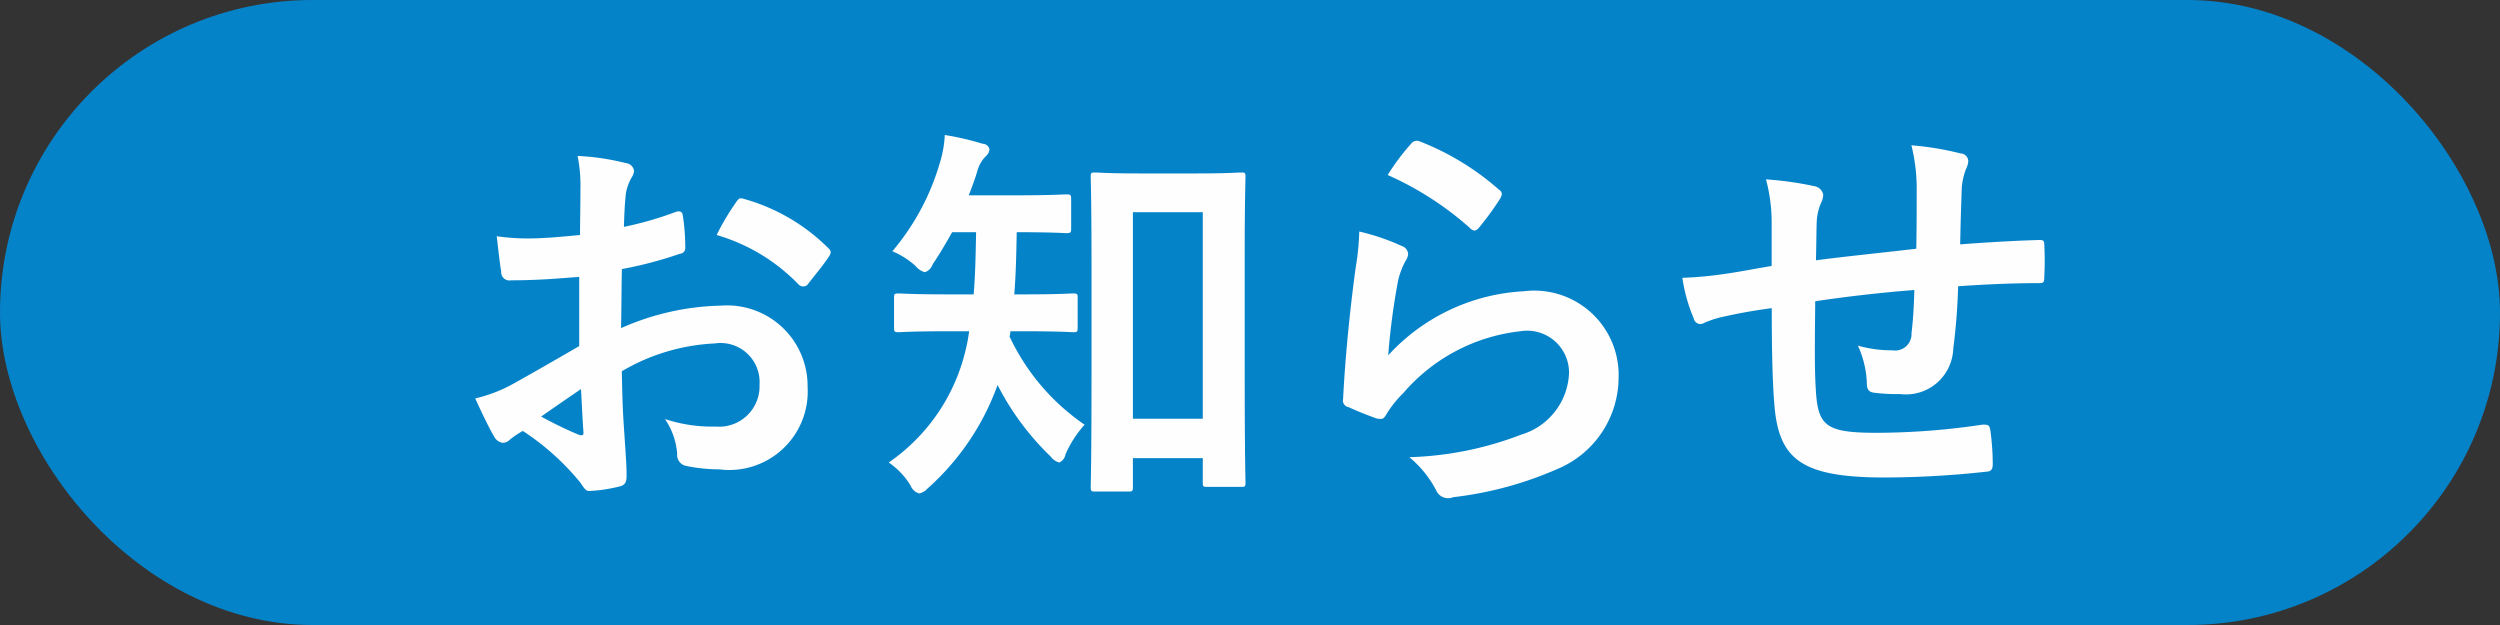
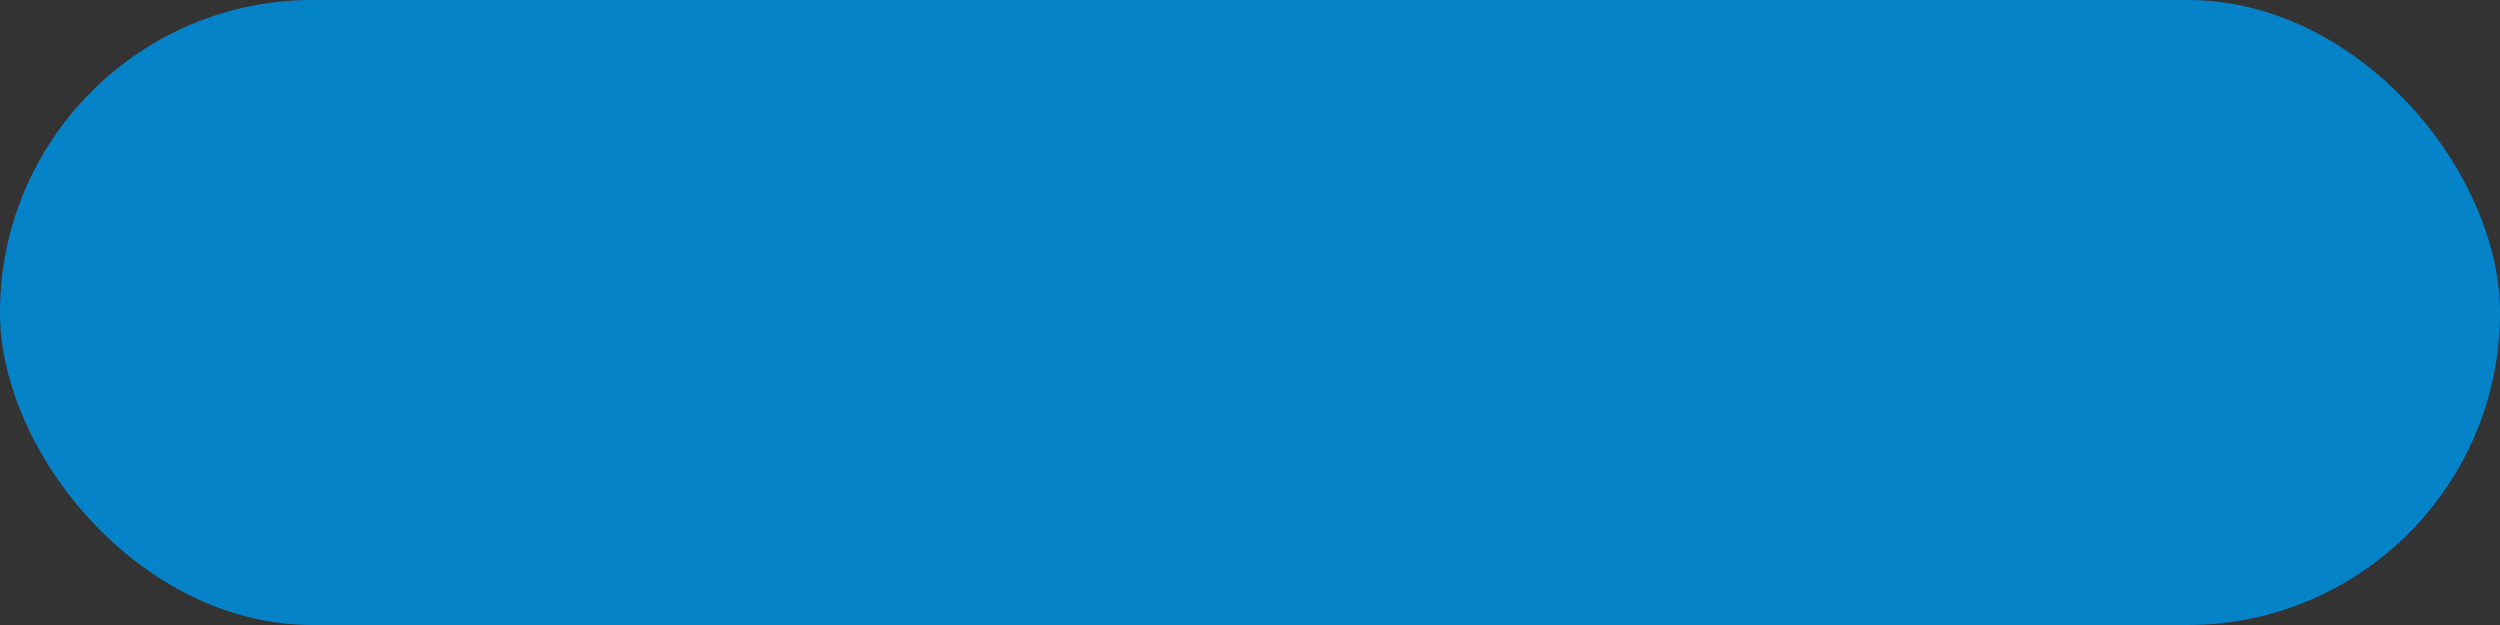
<svg xmlns="http://www.w3.org/2000/svg" id="ico_news_oshirase.svg" width="80" height="20" viewBox="0 0 80 20">
  <rect x="0" y="0" width="80" height="20" fill="#333333" stroke="none" />
  <defs>
    <style>
      .cls-1 {
        fill: #0583c9;
      }

      .cls-2 {
        fill: #fefefe;
        fill-rule: evenodd;
      }
    </style>
  </defs>
  <rect id="角丸長方形_1" data-name="角丸長方形 1" class="cls-1" width="80" height="20" rx="10" ry="10" />
-   <path id="お知らせ" class="cls-2" d="M580.526,1123.08c-0.949.55-1.56,0.9-2.119,1.21a4.681,4.681,0,0,1-1.2.46c0.195,0.43.455,0.97,0.6,1.21a0.367,0.367,0,0,0,.286.21,0.317,0.317,0,0,0,.221-0.1,2.7,2.7,0,0,1,.416-0.28,8.036,8.036,0,0,1,1.846,1.66c0.117,0.17.169,0.28,0.312,0.26a4.858,4.858,0,0,0,.962-0.15c0.221-.06.2-0.25,0.2-0.43,0-.3-0.065-1.12-0.1-1.69s-0.039-1.02-.052-1.56a6.441,6.441,0,0,1,2.977-.89,1.249,1.249,0,0,1,1.43,1.32,1.293,1.293,0,0,1-1.4,1.34,4.819,4.819,0,0,1-1.625-.24,2.284,2.284,0,0,1,.39,1.11,0.358,0.358,0,0,0,.286.39,5.429,5.429,0,0,0,1.066.11,2.51,2.51,0,0,0,2.821-2.64,2.577,2.577,0,0,0-2.769-2.6,8.279,8.279,0,0,0-3.2.72c0.013-.62.013-1.26,0.026-1.89a12.809,12.809,0,0,0,1.859-.49,0.183,0.183,0,0,0,.169-0.21,6.416,6.416,0,0,0-.078-1.01c-0.013-.13-0.1-0.16-0.221-0.12a11.116,11.116,0,0,1-1.664.48c0.013-.41.026-0.74,0.065-1.08a1.555,1.555,0,0,1,.182-0.5,0.471,0.471,0,0,0,.078-0.21,0.29,0.29,0,0,0-.26-0.25,7.763,7.763,0,0,0-1.547-.23,4.779,4.779,0,0,1,.091,1.05c0,0.56-.013,1.05-0.013,1.48-0.546.05-1.105,0.11-1.651,0.11a6.913,6.913,0,0,1-1.014-.07c0.052,0.46.1,0.89,0.143,1.13a0.262,0.262,0,0,0,.312.28c0.871,0,1.534-.06,2.184-0.11v2.22Zm0.065,1.37c0.026,0.43.052,1.03,0.078,1.36,0.013,0.12-.026.13-0.13,0.11a12.374,12.374,0,0,1-1.222-.59C579.785,1125,580.227,1124.7,580.591,1124.45Zm4.342-4.93a5.966,5.966,0,0,1,2.639,1.6,0.21,0.21,0,0,0,.26,0c0.2-.26.533-0.66,0.7-0.92a0.321,0.321,0,0,0,.052-0.13,0.2,0.2,0,0,0-.078-0.13,6.166,6.166,0,0,0-2.756-1.59c-0.091-.02-0.13.02-0.221,0.16A7.661,7.661,0,0,0,584.933,1119.52Zm13.177,8.21c0.13,0,.143-0.02.143-0.15v-0.92h2.236v0.78c0,0.13.013,0.14,0.143,0.14H601.7c0.143,0,.156-0.01.156-0.14,0-.08-0.026-0.78-0.026-3.84v-3.35c0-1.79.026-2.52,0.026-2.6,0-.12-0.013-0.13-0.156-0.13-0.078,0-.416.03-1.417,0.03h-1.82c-0.988,0-1.326-.03-1.417-0.03-0.13,0-.143.01-0.143,0.13,0,0.09.026,0.82,0.026,2.99v3.03c0,3.12-.026,3.82-0.026,3.91,0,0.13.013,0.15,0.143,0.15h1.066Zm0.143-8.94h2.236v6.61h-2.236v-6.61Zm-3.484,3.81c1.118,0,1.5.03,1.573,0.03,0.13,0,.143-0.01.143-0.16v-0.95c0-.11-0.013-0.13-0.143-0.13-0.078,0-.455.03-1.573,0.03h-0.312c0.052-.65.065-1.31,0.078-1.99,1.131,0,1.508.03,1.586,0.03,0.143,0,.156-0.02.156-0.15v-0.94c0-.13-0.013-0.15-0.156-0.15-0.078,0-.455.03-1.586,0.03H593c0.1-.26.2-0.52,0.273-0.77a1.046,1.046,0,0,1,.273-0.48,0.329,0.329,0,0,0,.117-0.22,0.227,0.227,0,0,0-.221-0.18,8.935,8.935,0,0,0-1.209-.28,3.514,3.514,0,0,1-.143.84,7.7,7.7,0,0,1-1.534,2.88,2.633,2.633,0,0,1,.741.47,0.574,0.574,0,0,0,.3.2,0.394,0.394,0,0,0,.247-0.25c0.221-.33.429-0.68,0.624-1.03h0.767c-0.013.7-.026,1.38-0.078,1.99h-0.832c-1.105,0-1.482-.03-1.56-0.03-0.143,0-.156.02-0.156,0.13v0.95c0,0.15.013,0.16,0.156,0.16,0.078,0,.455-0.03,1.56-0.03h0.689c-0.026.17-.052,0.34-0.091,0.5a6.058,6.058,0,0,1-2.483,3.7,2.4,2.4,0,0,1,.7.74,0.417,0.417,0,0,0,.273.25,0.48,0.48,0,0,0,.26-0.15,8.1,8.1,0,0,0,2.249-3.32,8.649,8.649,0,0,0,1.7,2.29,0.5,0.5,0,0,0,.273.19,0.34,0.34,0,0,0,.2-0.26,3.57,3.57,0,0,1,.611-0.95,7.052,7.052,0,0,1-2.4-2.82,0.62,0.62,0,0,0,.026-0.17h0.442Zm11.637-5a10.156,10.156,0,0,1,2.626,1.69,0.24,0.24,0,0,0,.156.09,0.243,0.243,0,0,0,.143-0.1,8.989,8.989,0,0,0,.664-0.91,0.4,0.4,0,0,0,.064-0.16,0.177,0.177,0,0,0-.091-0.14,8.516,8.516,0,0,0-2.548-1.55,0.222,0.222,0,0,0-.247.06A7.25,7.25,0,0,0,606.406,1117.6Zm-0.91,1.81a8.13,8.13,0,0,1-.117,1.17c-0.156,1.15-.325,2.69-0.4,4.19a0.214,0.214,0,0,0,.182.26c0.273,0.13.585,0.25,0.884,0.36,0.169,0.03.221,0.03,0.3-.1a3.423,3.423,0,0,1,.559-0.71,5.772,5.772,0,0,1,3.745-1.98,1.341,1.341,0,0,1,1.56,1.34,2.144,2.144,0,0,1-1.535,1.97,10.775,10.775,0,0,1-3.575.72,3.448,3.448,0,0,1,.884,1.11,0.415,0.415,0,0,0,.52.17,11.56,11.56,0,0,0,3.329-.9,3.181,3.181,0,0,0,1.963-2.91,2.7,2.7,0,0,0-3.029-2.78,6.329,6.329,0,0,0-4.343,2.05,22.037,22.037,0,0,1,.312-2.37,2.369,2.369,0,0,1,.26-0.68,0.4,0.4,0,0,0,.065-0.2,0.292,0.292,0,0,0-.208-0.25A7.076,7.076,0,0,0,605.5,1119.41Zm13.2,1.1c-0.481.08-1.105,0.2-1.469,0.25a11.975,11.975,0,0,1-1.391.13,5.191,5.191,0,0,0,.364,1.3,0.218,0.218,0,0,0,.338.14,3.229,3.229,0,0,1,.585-0.19c0.494-.11.91-0.19,1.573-0.28,0,1.38.026,2.47,0.091,3.17,0.156,1.71.923,2.25,3.549,2.25a30.318,30.318,0,0,0,3.263-.19c0.117-.01.169-0.08,0.169-0.24a8.124,8.124,0,0,0-.078-1.09c-0.026-.15-0.065-0.18-0.26-0.17a23.092,23.092,0,0,1-3.367.26c-1.586,0-1.872-.2-1.95-1.27-0.052-.74-0.039-1.52-0.026-2.94,1-.15,2.132-0.28,3.172-0.36-0.013.5-.039,0.97-0.091,1.38a0.525,0.525,0,0,1-.611.55,3.945,3.945,0,0,1-1.105-.15,3.123,3.123,0,0,1,.286,1.17c0,0.23.052,0.32,0.26,0.34a5.709,5.709,0,0,0,.806.04,1.514,1.514,0,0,0,1.7-1.45,19.716,19.716,0,0,0,.156-2c0.858-.06,1.729-0.1,2.587-0.1,0.143,0,.169-0.02.169-0.19a9.611,9.611,0,0,0,0-1.06c0-.12-0.052-0.13-0.156-0.13-0.7.02-1.482,0.06-2.535,0.14,0.013-.61.026-1.12,0.052-1.82a2.147,2.147,0,0,1,.13-0.58,0.677,0.677,0,0,0,.078-0.26,0.253,0.253,0,0,0-.247-0.25,9.388,9.388,0,0,0-1.573-.26,5.751,5.751,0,0,1,.169,1.48c0,0.48,0,1.18-.013,1.83-0.936.11-2.314,0.25-3.211,0.37,0.013-.44.013-0.94,0.026-1.25a1.693,1.693,0,0,1,.13-0.57,0.709,0.709,0,0,0,.078-0.27,0.338,0.338,0,0,0-.273-0.28,10.781,10.781,0,0,0-1.56-.22,5.258,5.258,0,0,1,.182,1.38v1.39Z" transform="translate(-562 -1112)" />
</svg>